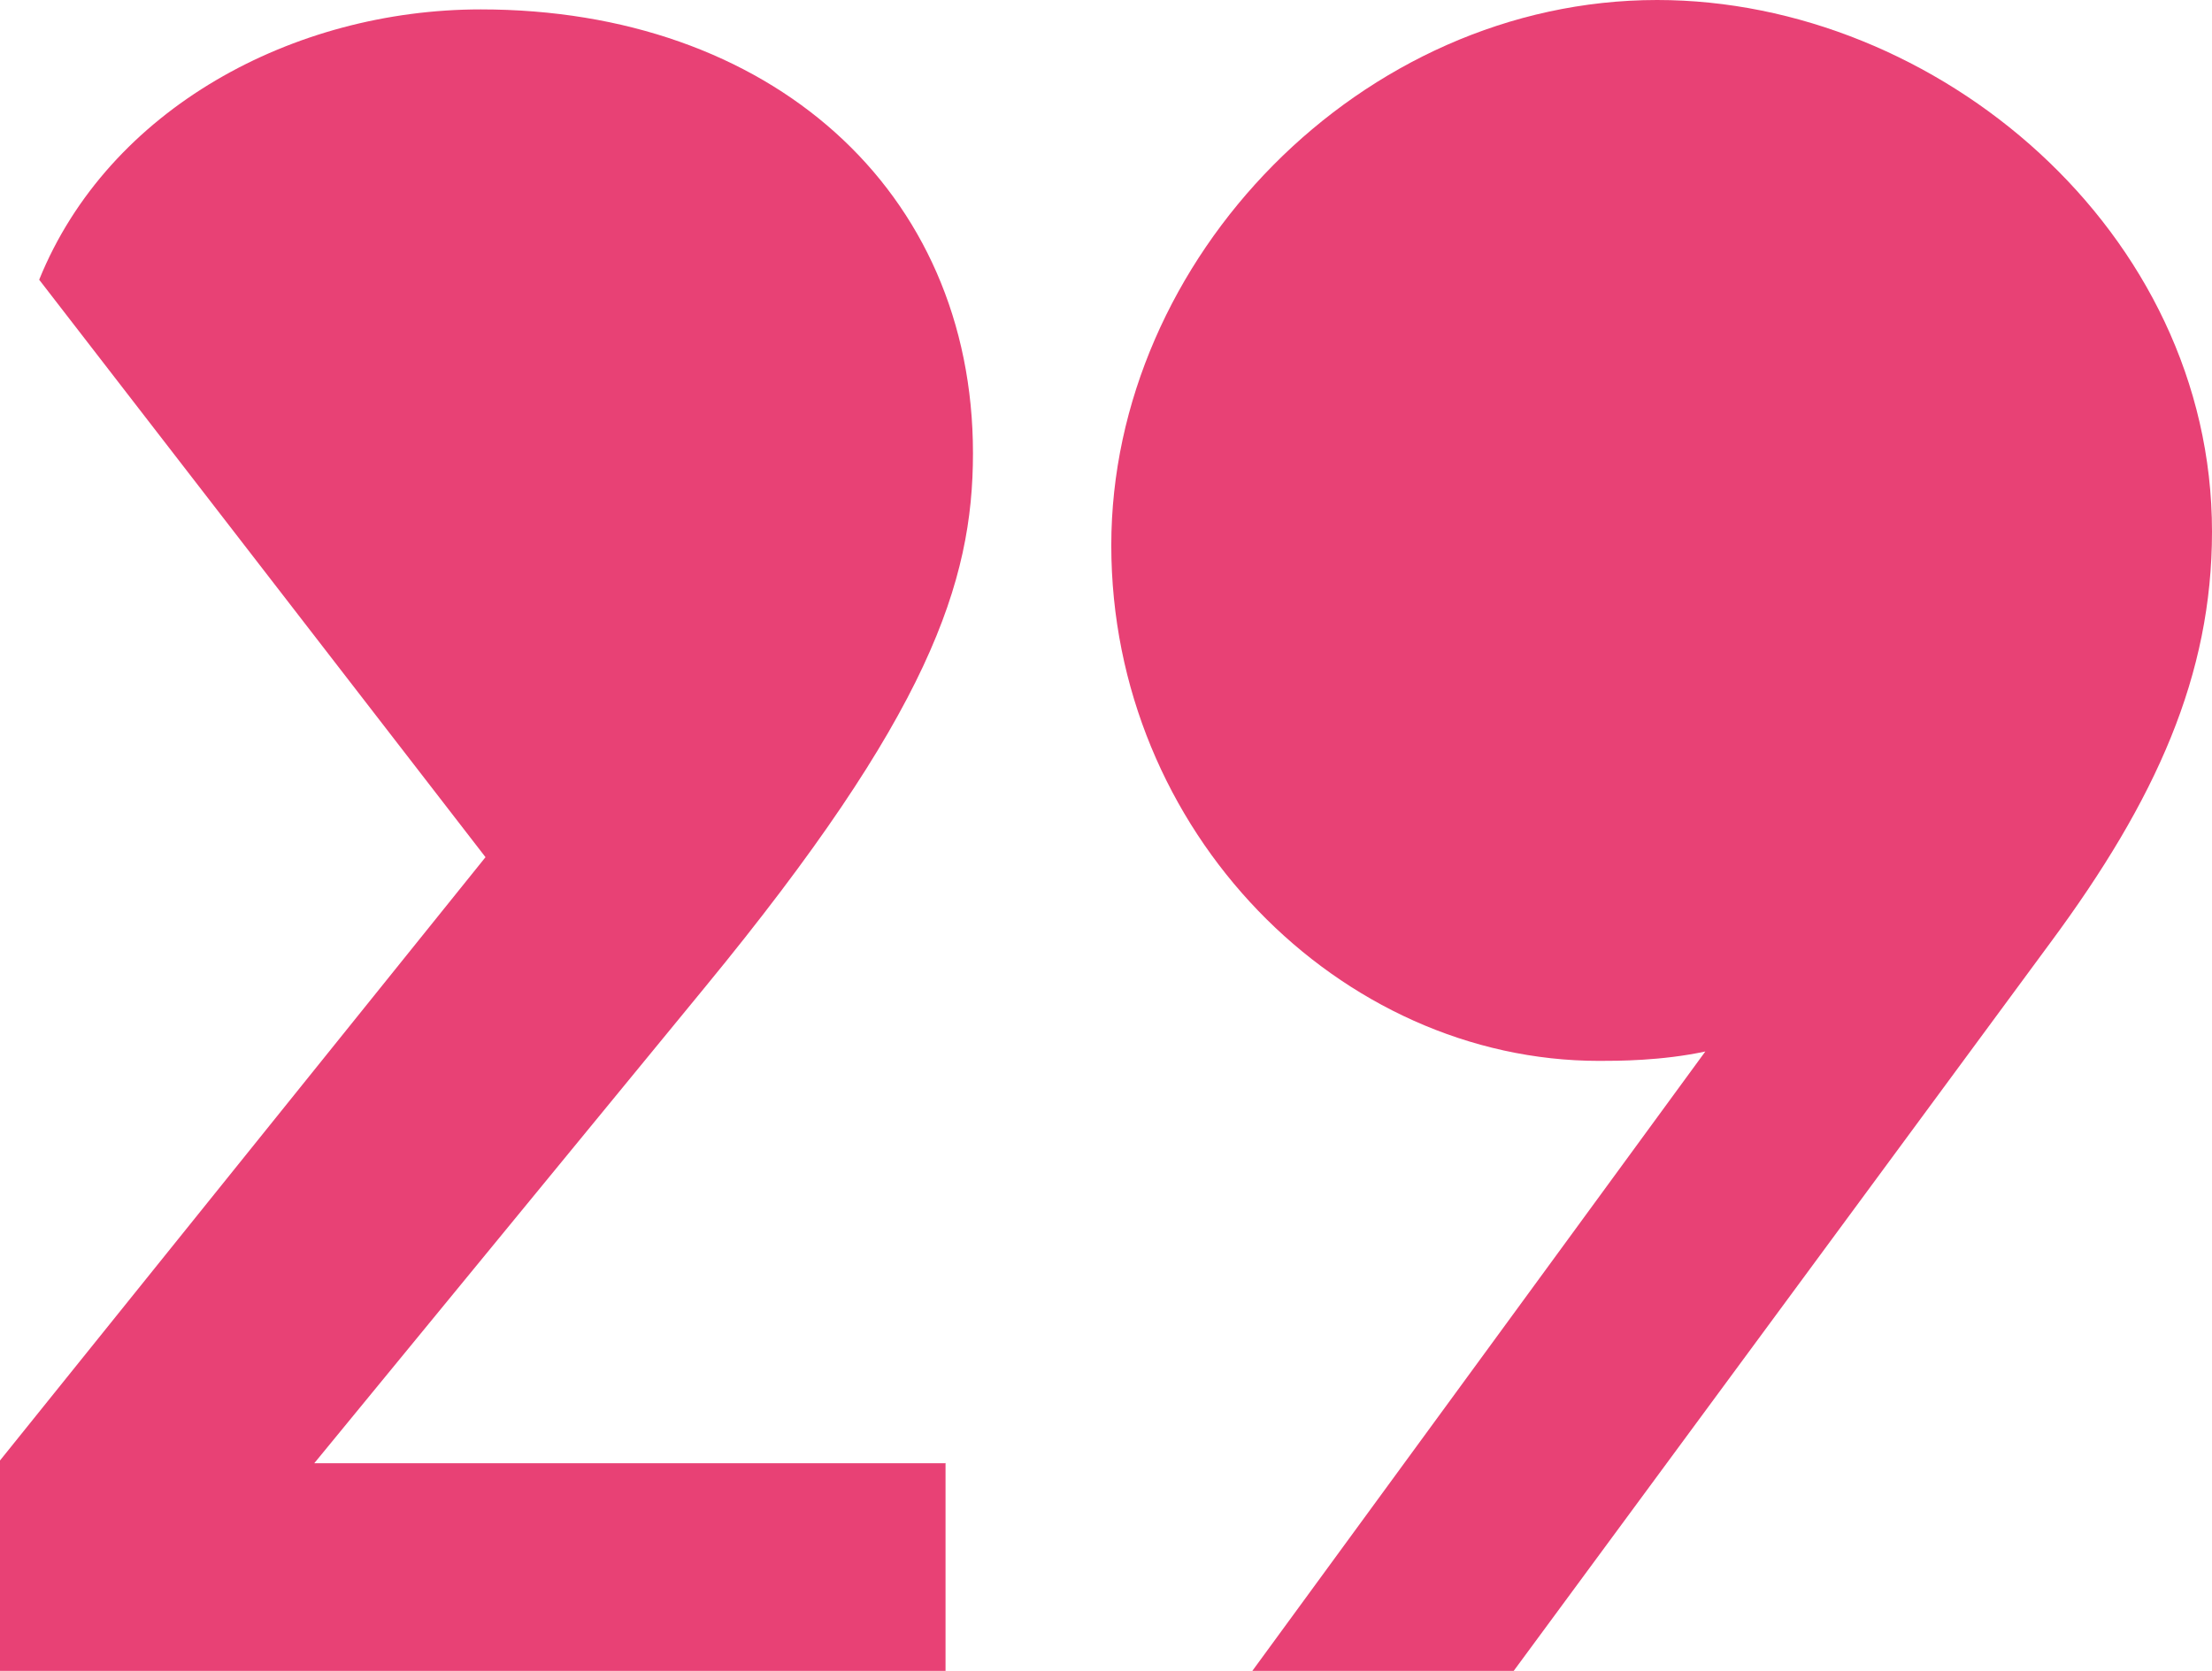
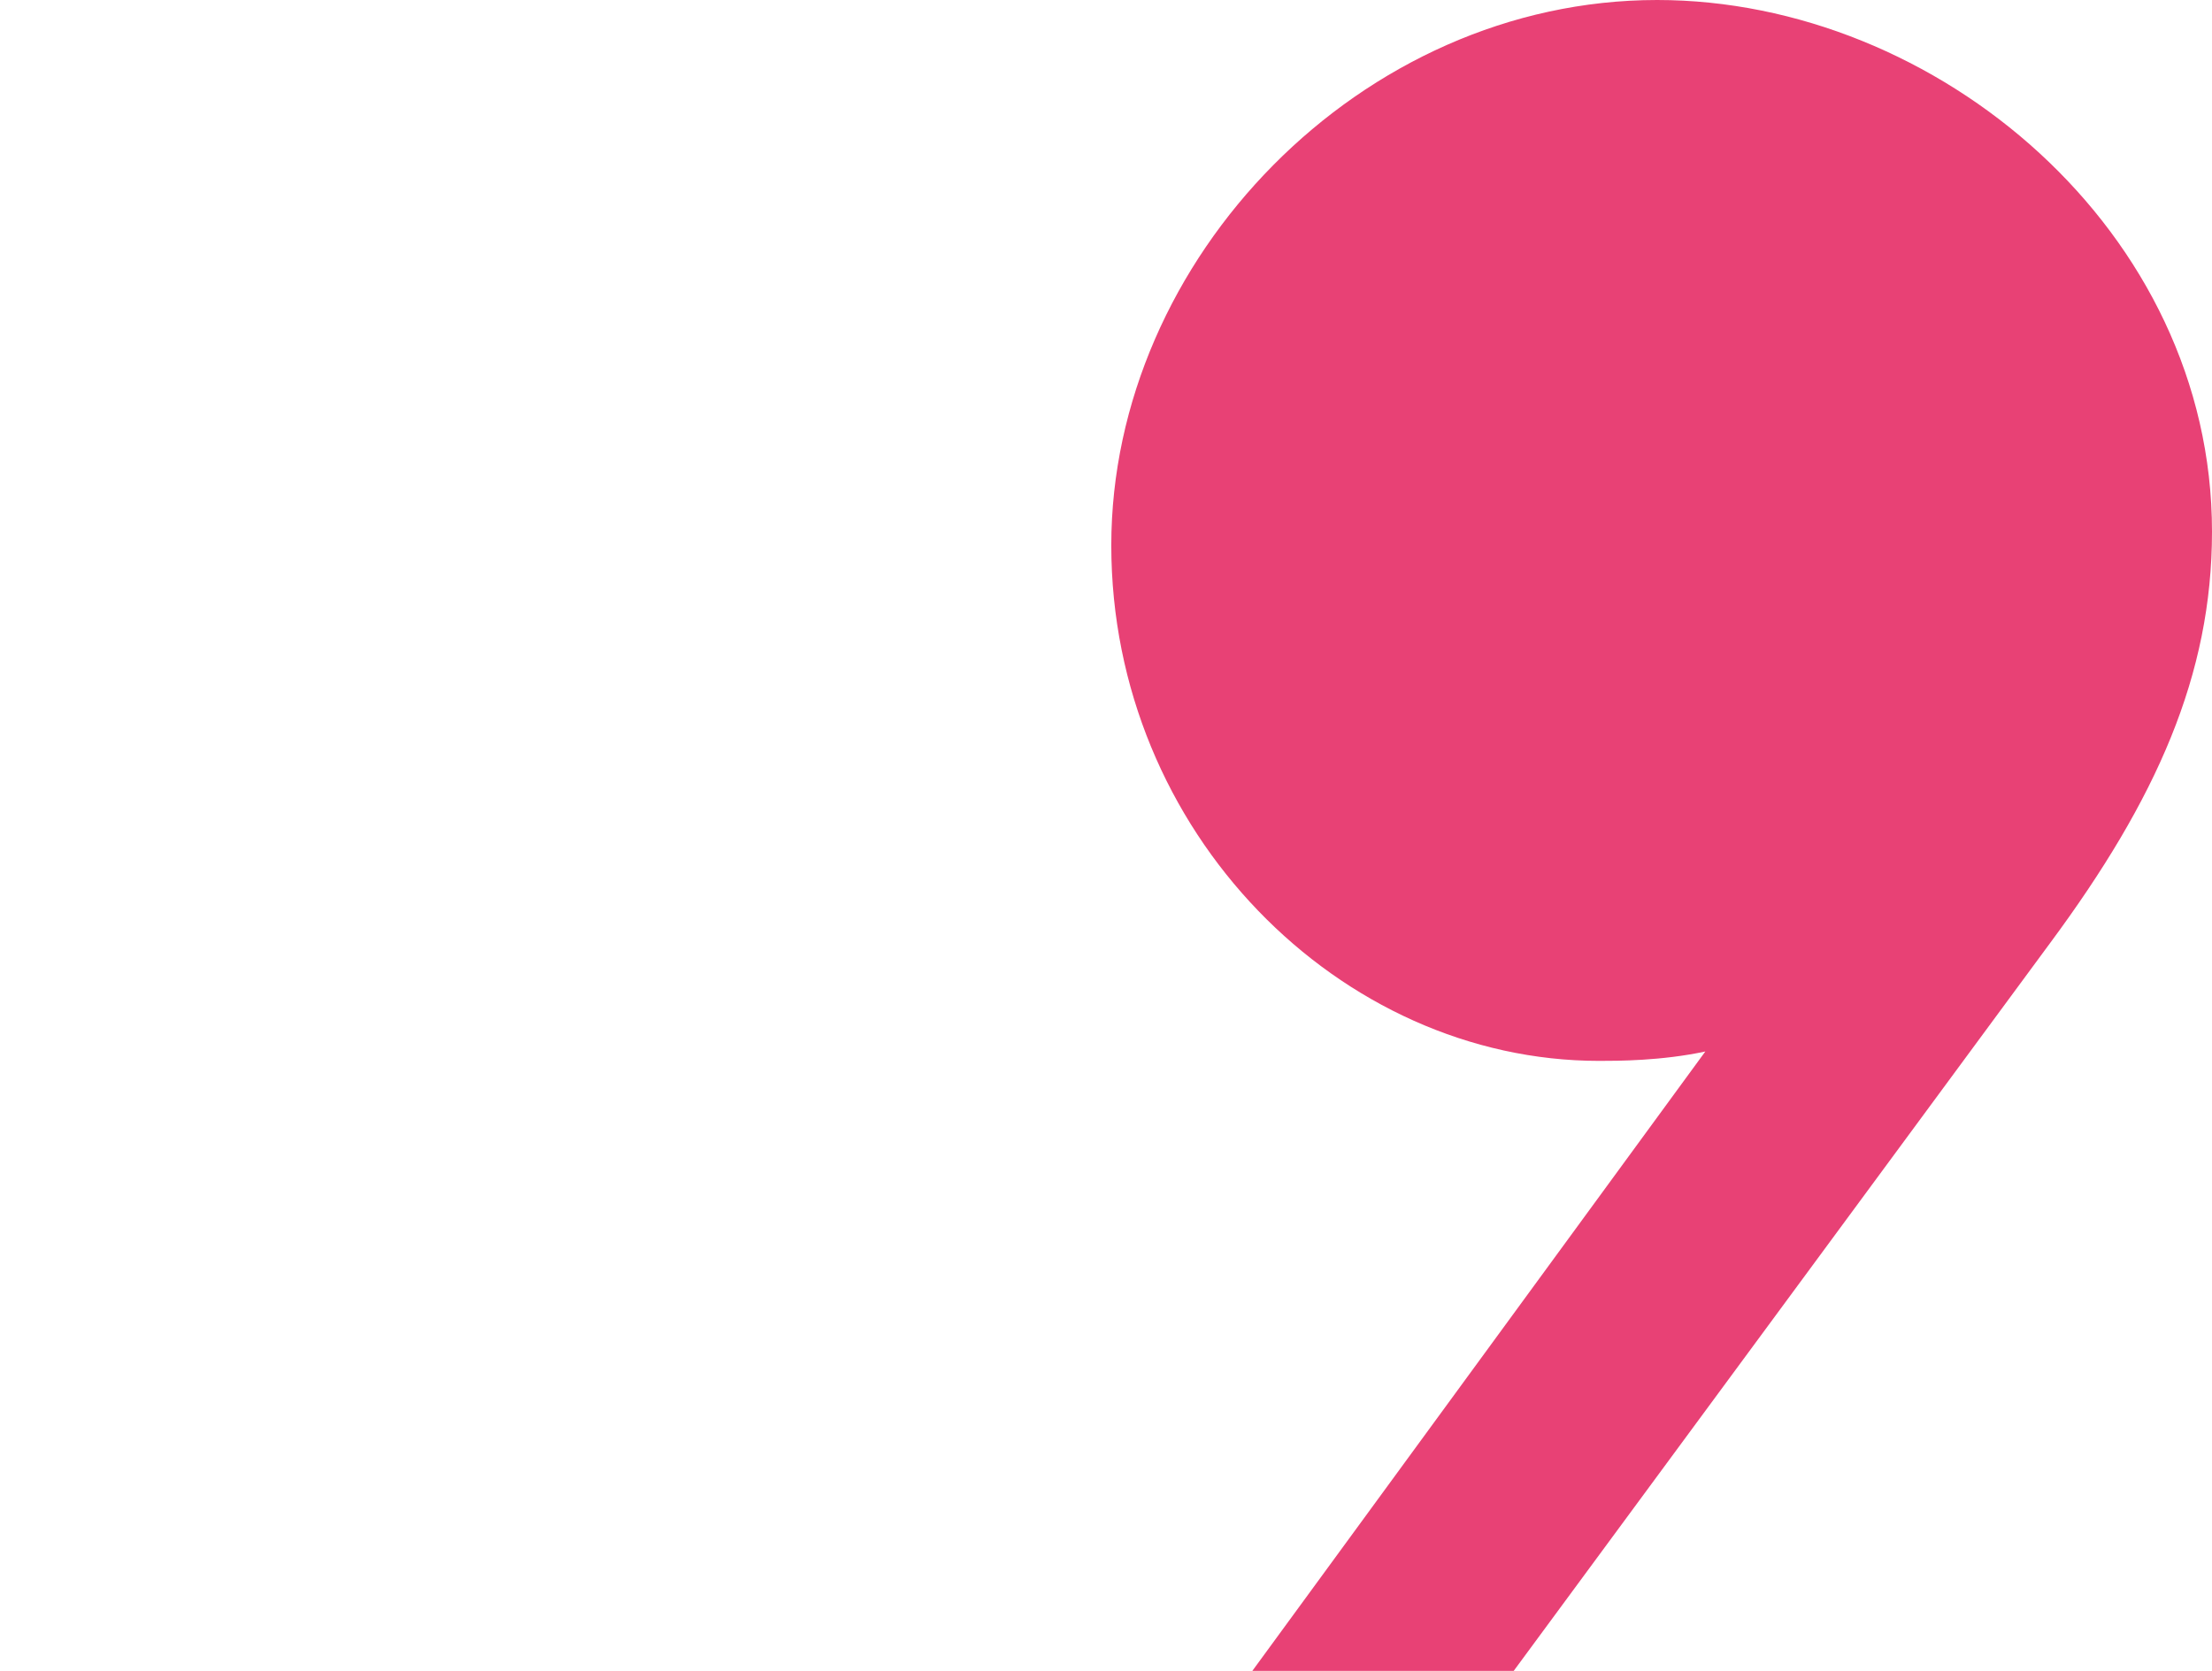
<svg xmlns="http://www.w3.org/2000/svg" id="_レイヤー_2" data-name="レイヤー 2" viewBox="0 0 56.45 42.65">
  <defs>
    <style>
      .cls-1 {
        fill: #e84175;
      }
    </style>
  </defs>
  <g id="_トンボ" data-name="トンボ">
    <g>
-       <path class="cls-1" d="M24.13,37.34v5.31H0v-5.37l12.39-15.4L1,7.14C2.77,2.77,7.49.24,12.27.24c7.37,0,12.56,4.6,12.56,11.33,0,3.3-1.12,6.67-6.84,13.63l-9.97,12.15h16.1Z" />
      <path class="cls-1" d="M56.45,13.57c0,3.66-1.42,6.84-4.13,10.5l-13.69,18.58h-6.67l11.56-15.81c-1.12.24-2.24.24-2.71.24-6.61,0-12.45-5.84-12.45-13.16S34.74,0,42.29,0c7.14,0,14.16,5.9,14.16,13.57Z" />
    </g>
  </g>
</svg>